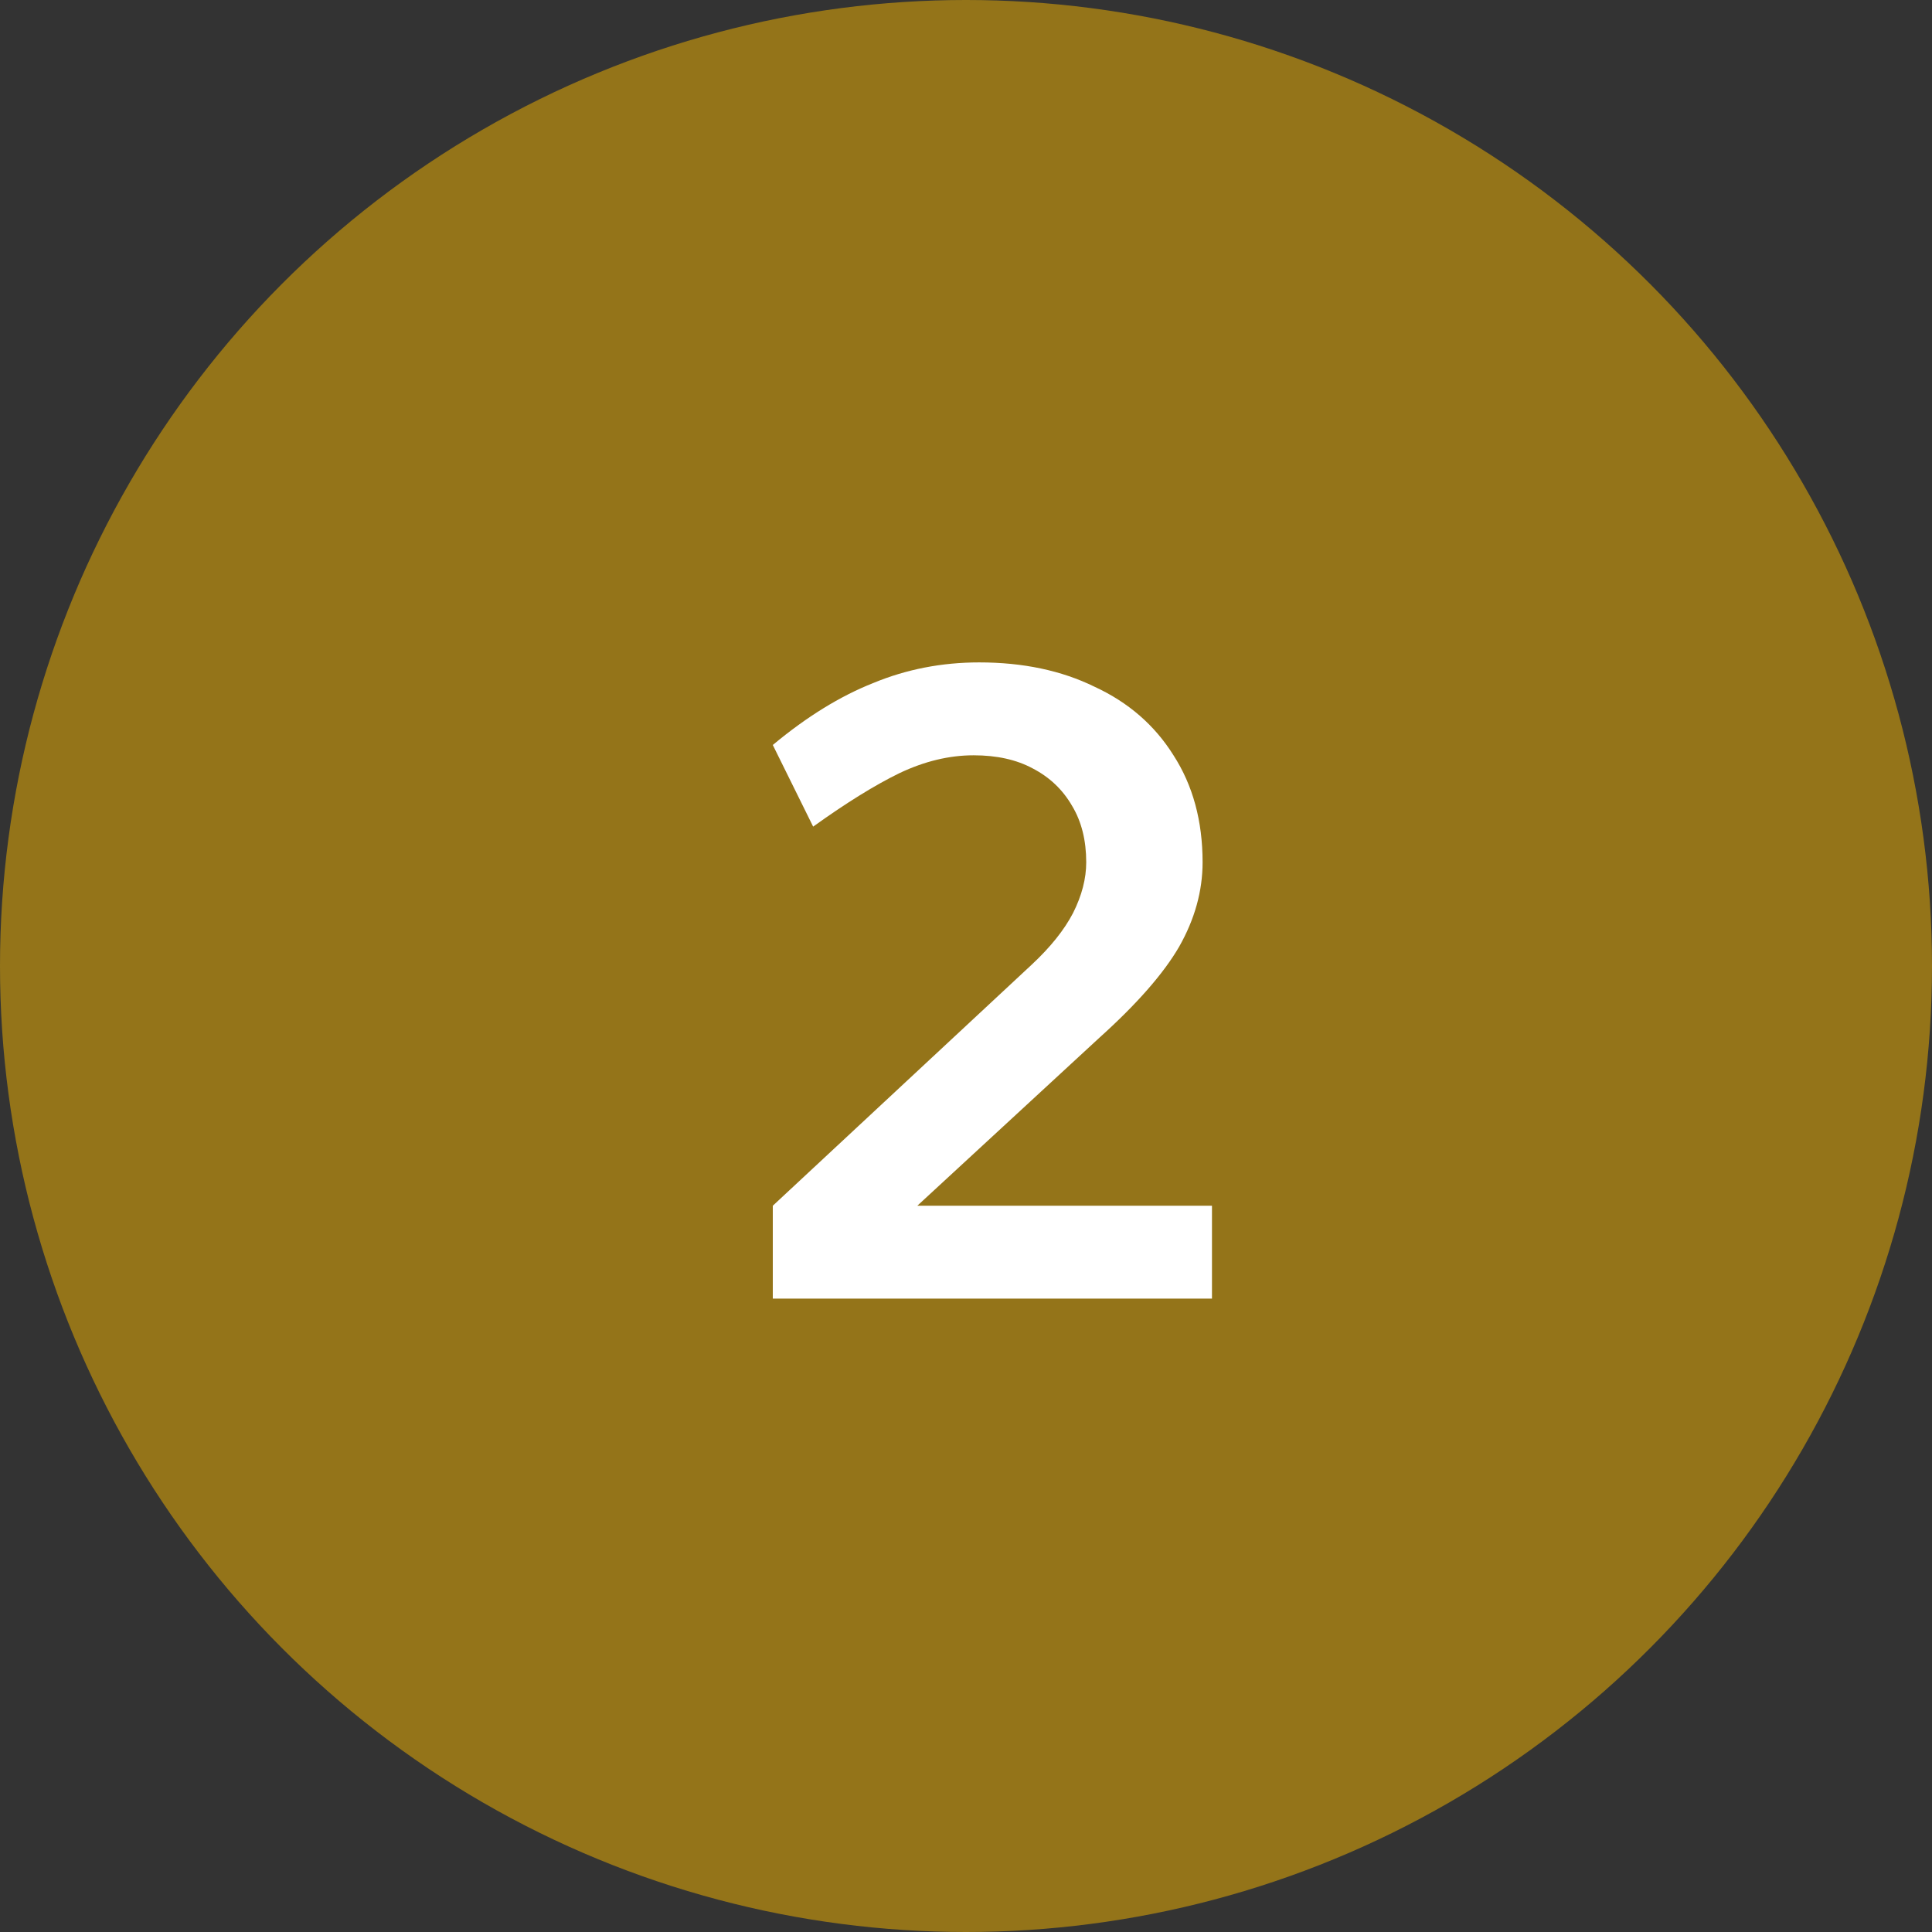
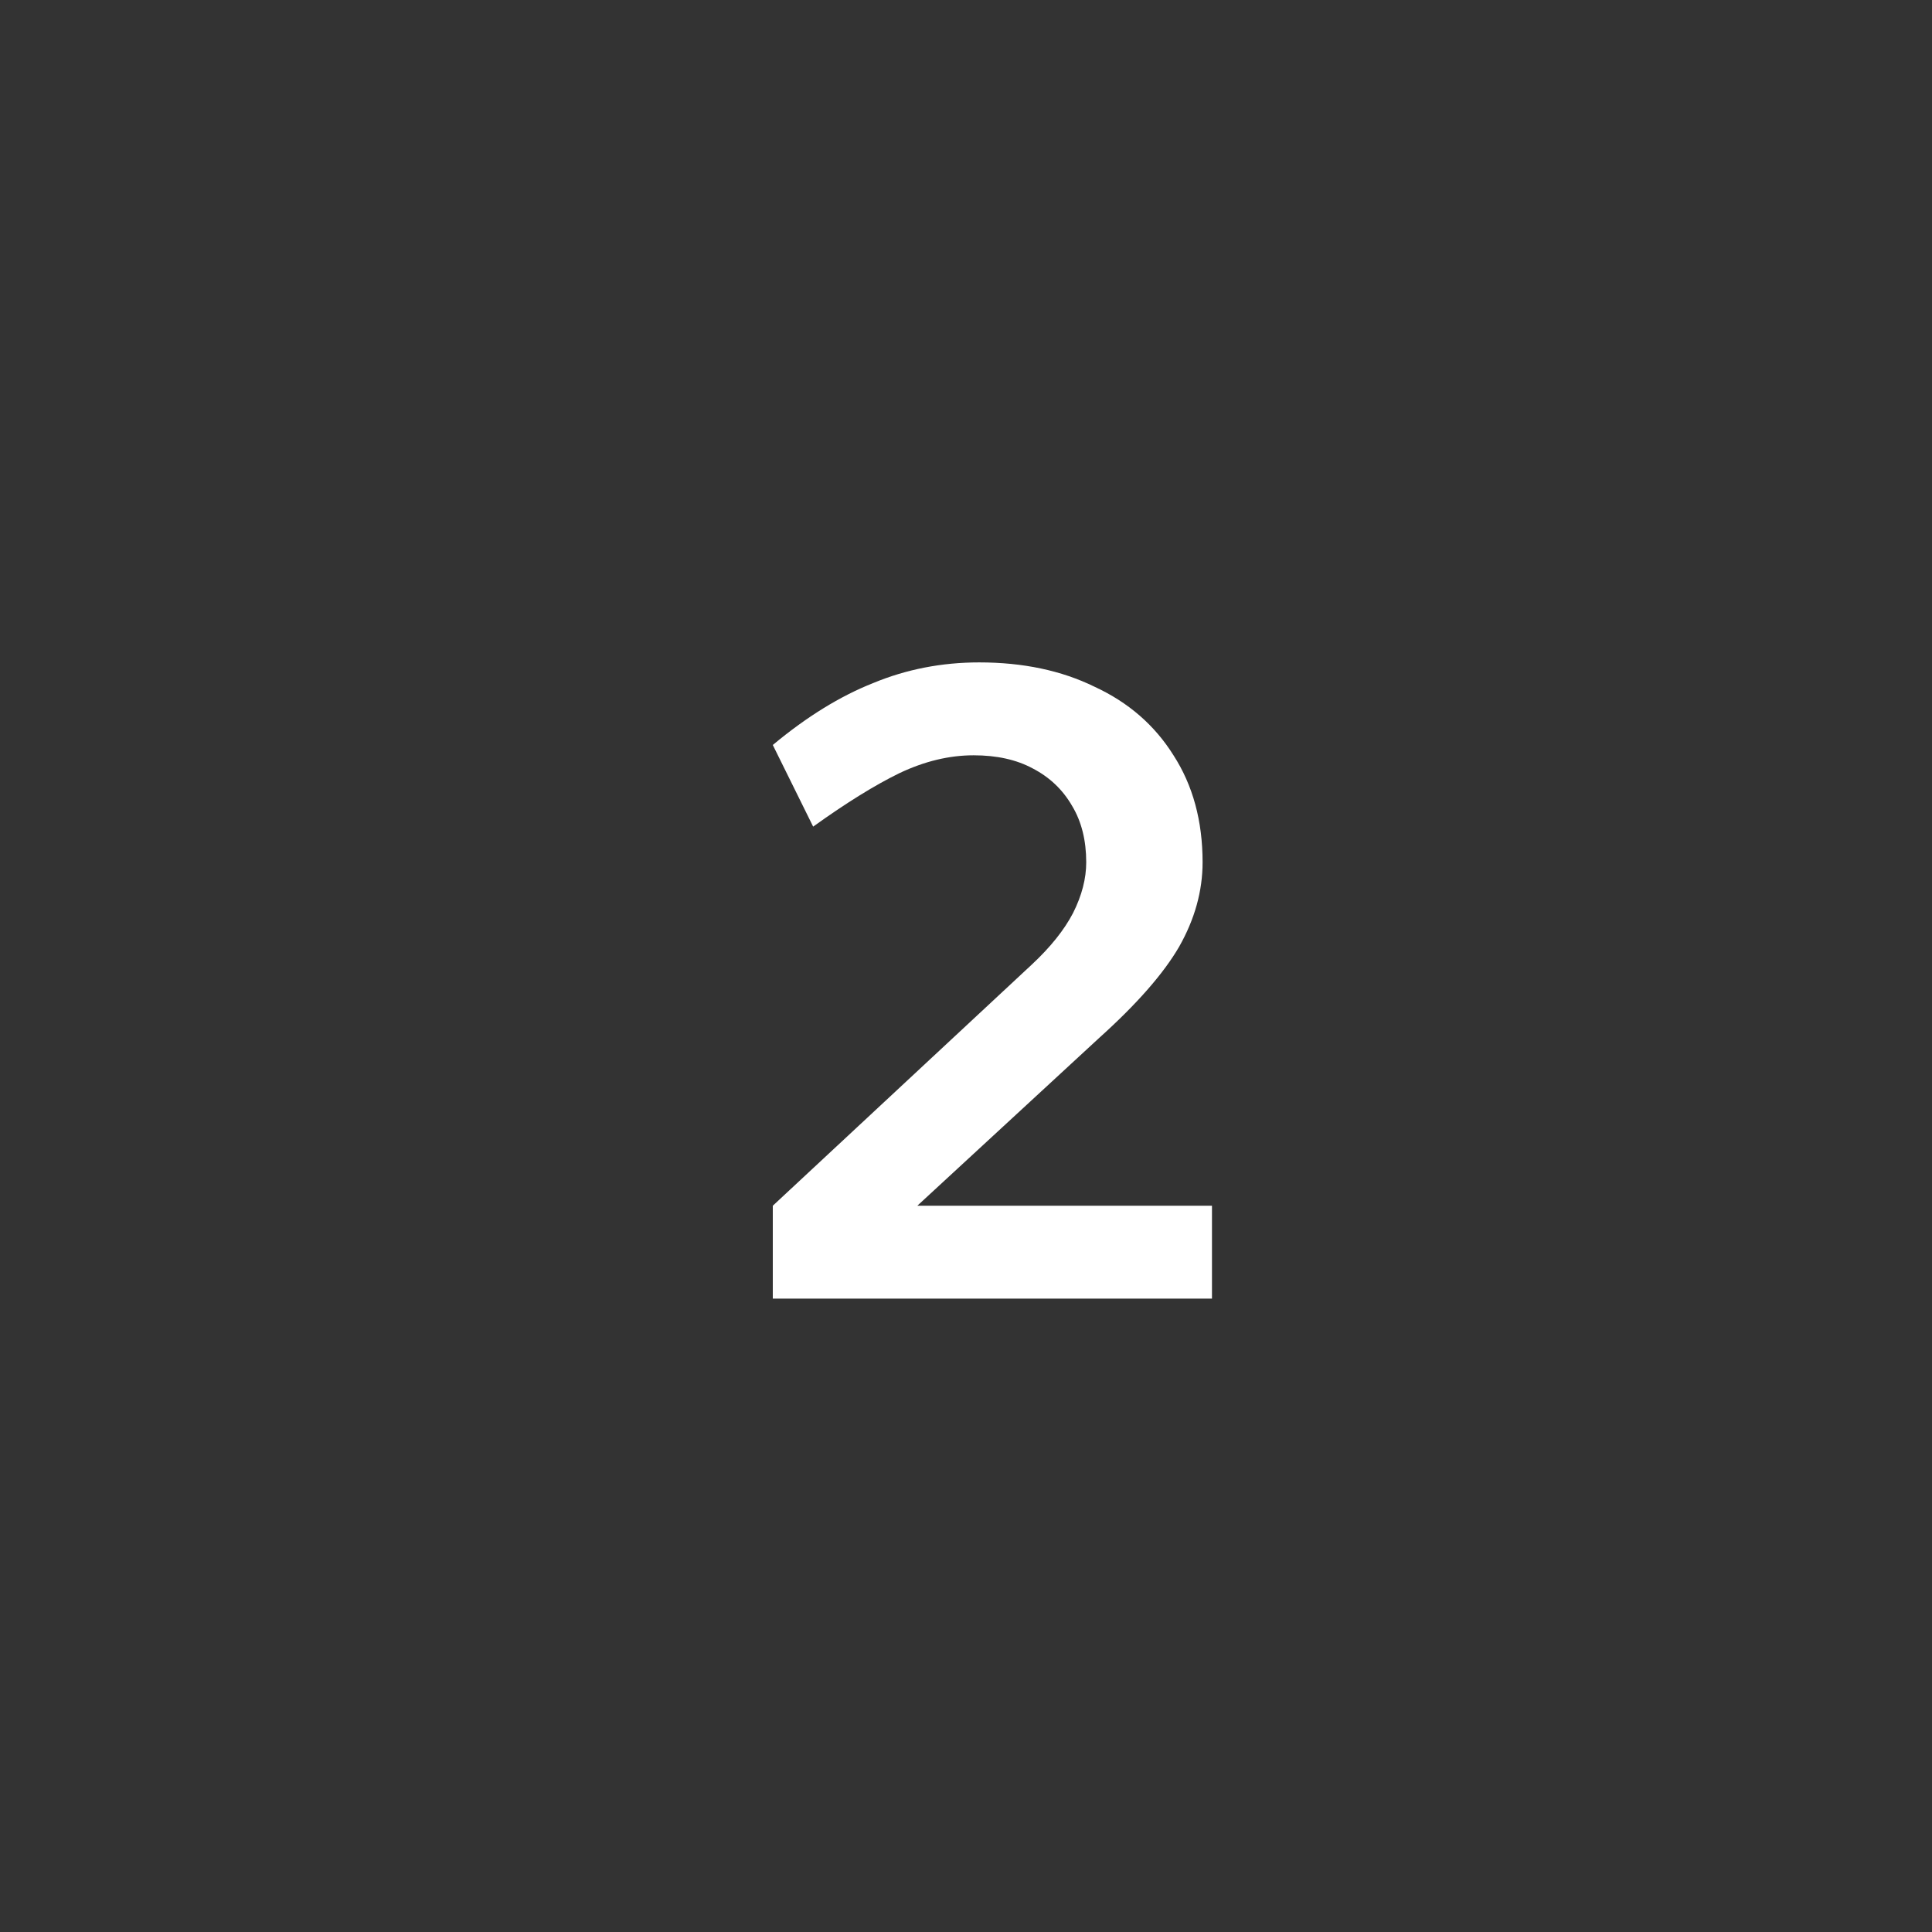
<svg xmlns="http://www.w3.org/2000/svg" width="35" height="35" viewBox="0 0 35 35" fill="none">
  <rect x="0" y="0" width="35" height="35" fill="#333333" stroke="none" />
-   <circle cx="17.5" cy="17.5" r="17.5" fill="#947419" />
  <path d="M14 23.526V21.843L18.692 17.474C19.032 17.157 19.281 16.845 19.44 16.539C19.599 16.222 19.678 15.916 19.678 15.621C19.678 15.224 19.593 14.884 19.423 14.601C19.253 14.306 19.015 14.08 18.709 13.921C18.414 13.762 18.057 13.683 17.638 13.683C17.196 13.683 16.748 13.791 16.295 14.006C15.853 14.221 15.332 14.544 14.731 14.975L14 13.496C14.612 12.986 15.218 12.612 15.819 12.374C16.42 12.125 17.06 12 17.74 12C18.533 12 19.23 12.147 19.831 12.442C20.443 12.725 20.919 13.139 21.259 13.683C21.61 14.227 21.786 14.873 21.786 15.621C21.786 16.142 21.644 16.652 21.361 17.151C21.078 17.638 20.596 18.188 19.916 18.8L16.618 21.843H21.956V23.526H14Z" fill="white" />
</svg>